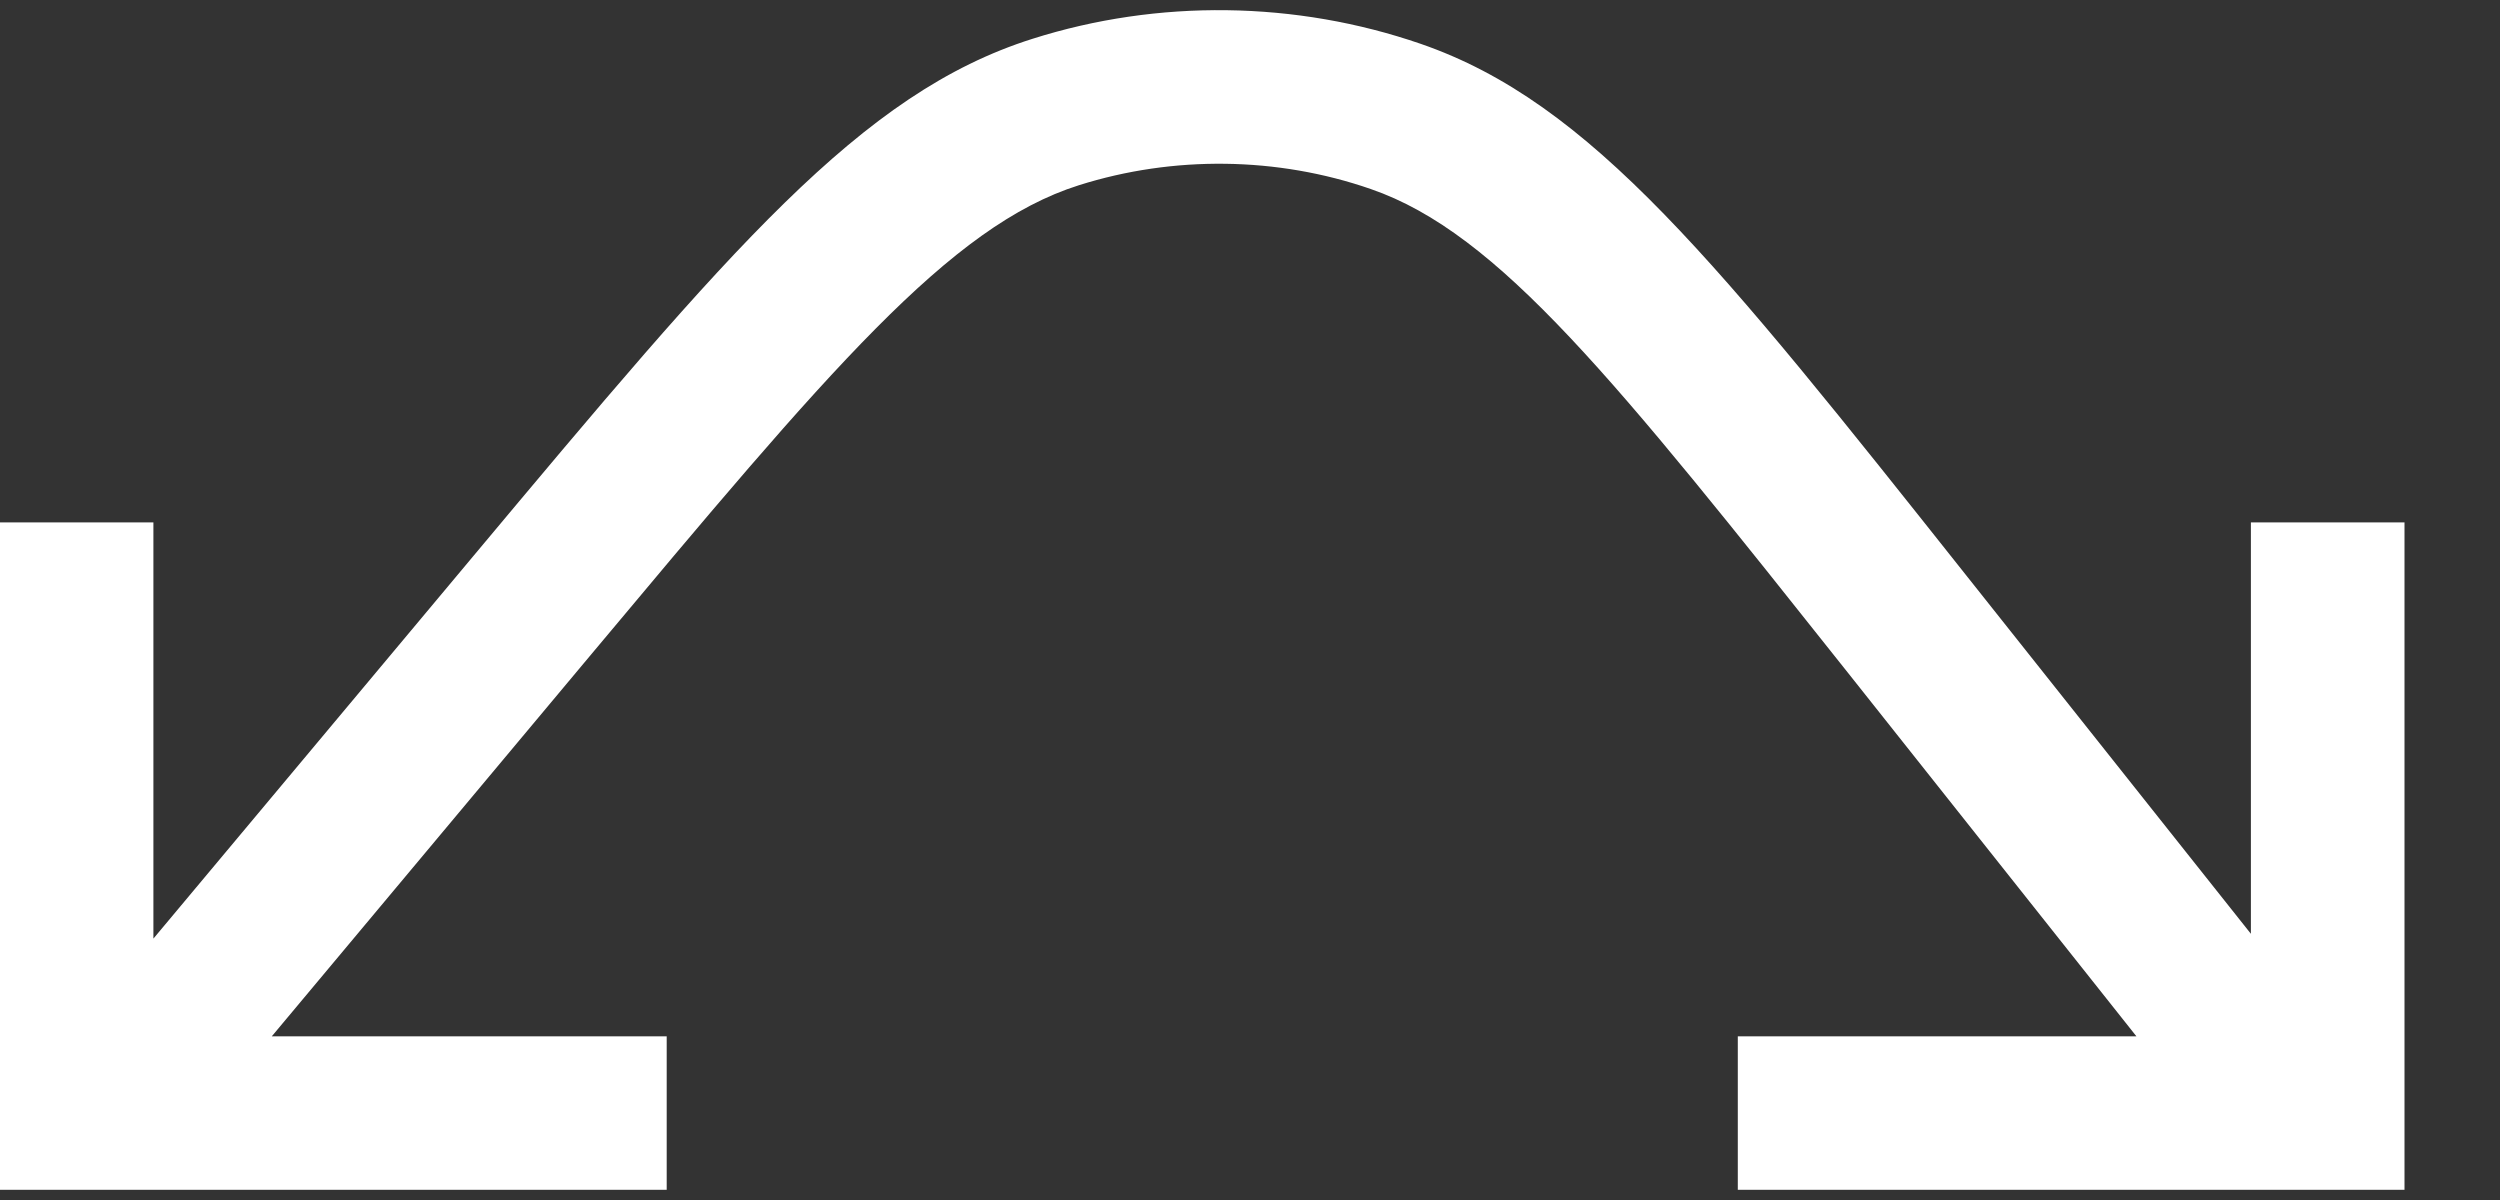
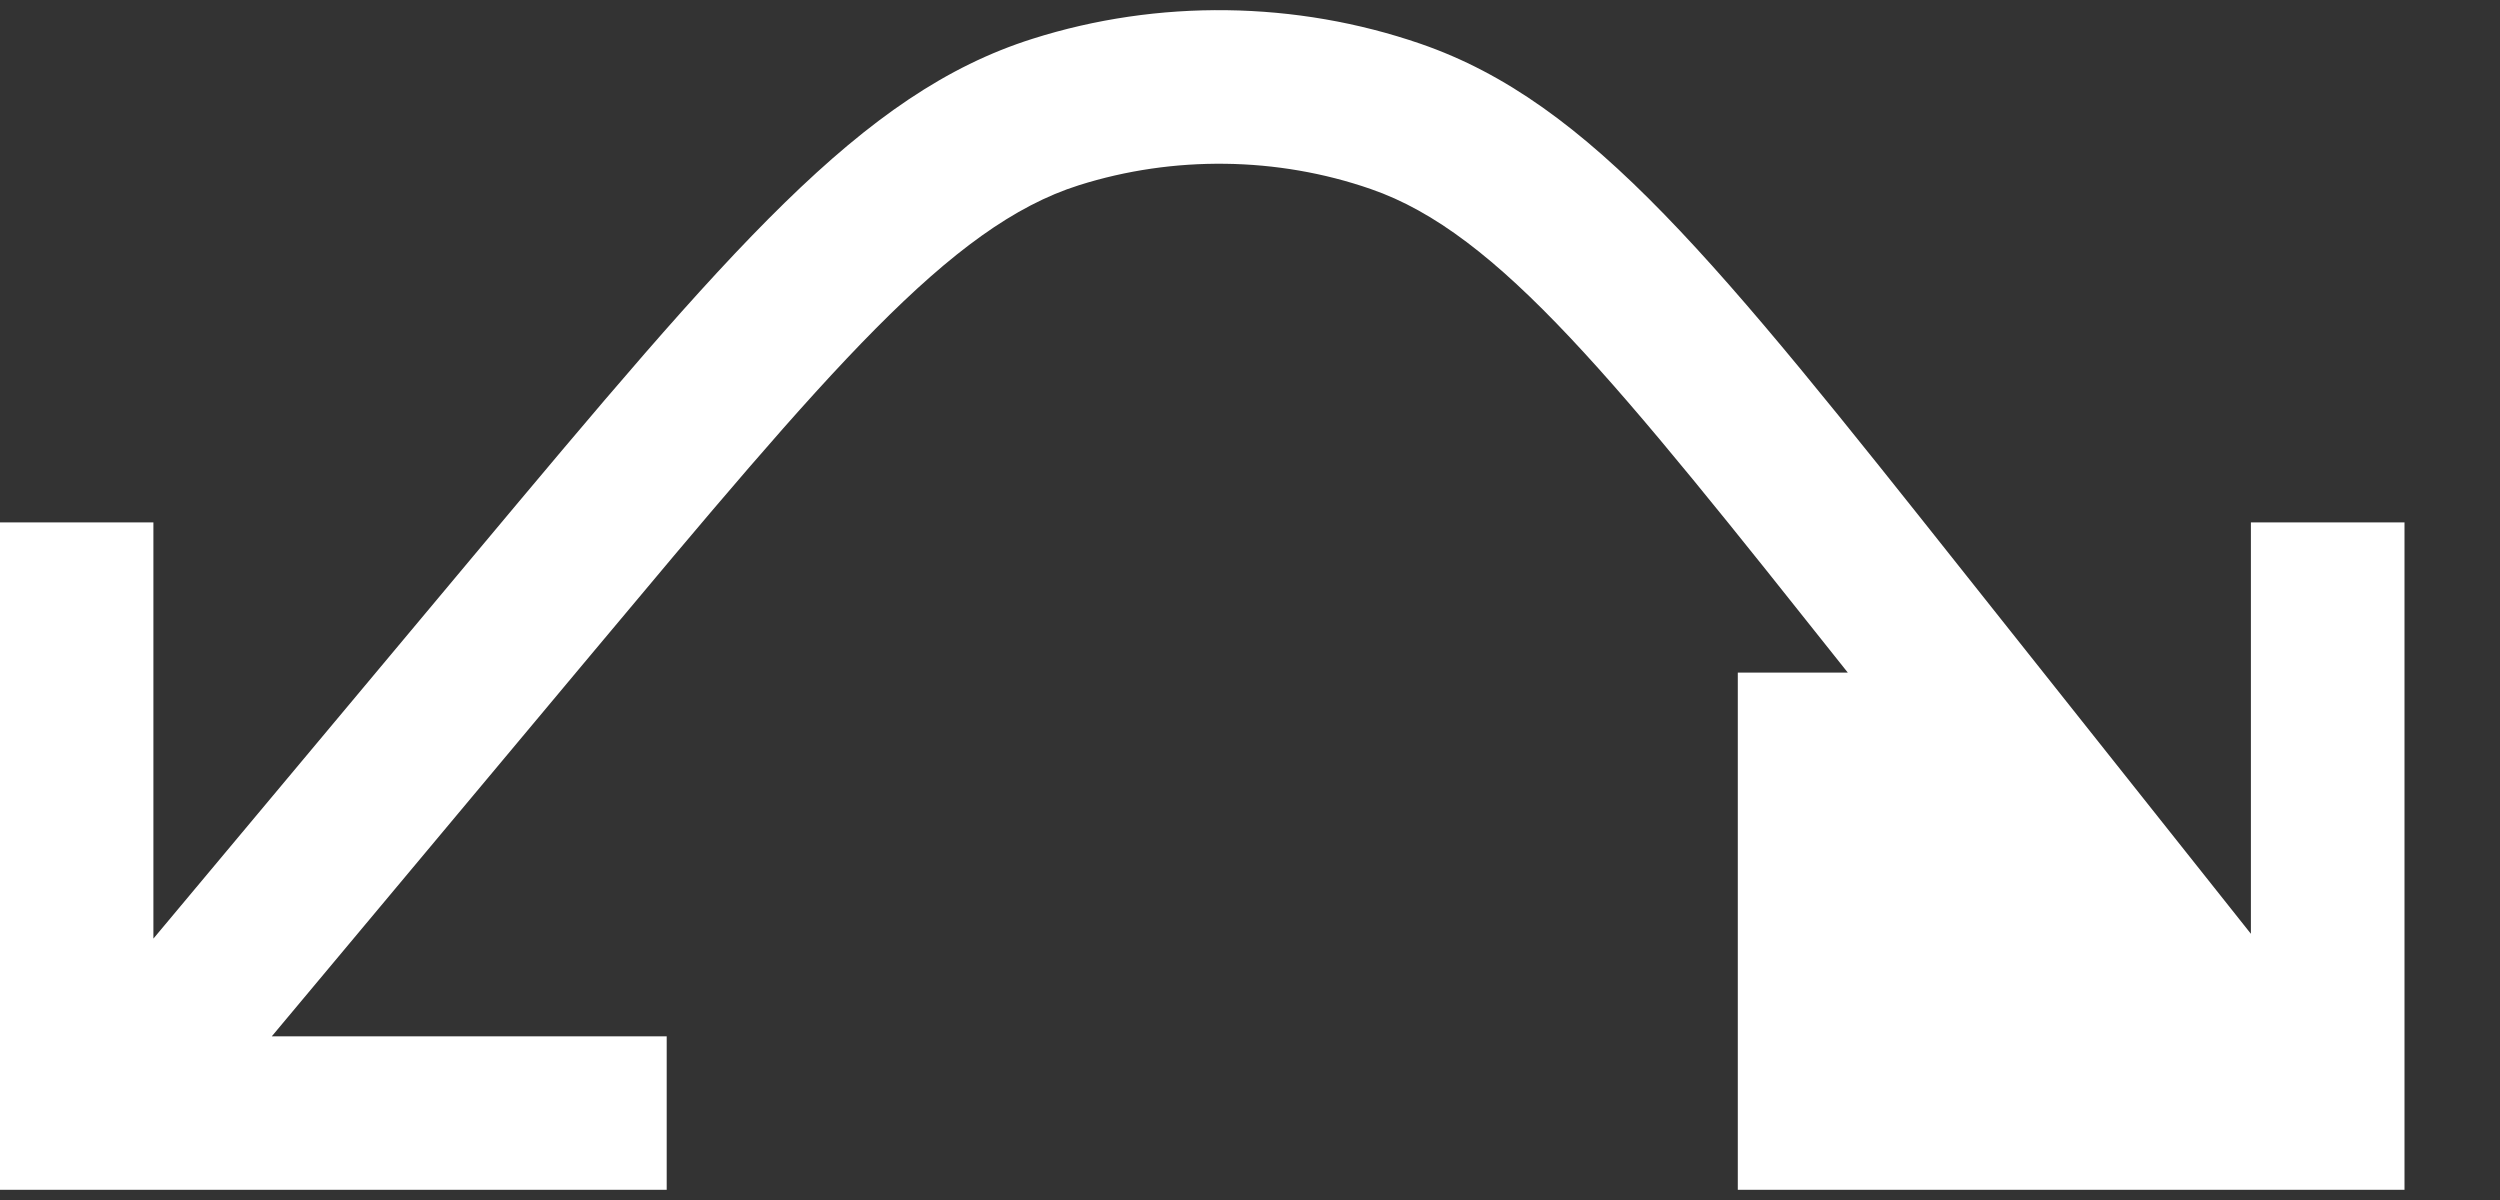
<svg xmlns="http://www.w3.org/2000/svg" width="25" height="12" viewBox="0 0 25 12" fill="none">
  <rect x="0" y="0" width="25" height="12" fill="#333333" stroke="none" />
-   <path d="M22.509 5.224V9.338L19.676 5.771C17.169 2.612 15.91 1.026 14.206 0.438C12.959 0.008 11.582 -0.011 10.325 0.388C8.605 0.932 7.307 2.485 4.718 5.579L1.534 9.386V5.224H0V11.898H6.667V10.363H2.718L5.896 6.563C8.293 3.699 9.495 2.261 10.79 1.852C11.734 1.554 12.772 1.566 13.707 1.89C14.989 2.332 16.154 3.801 18.478 6.726L21.364 10.363H17.378V11.898H24.045V5.224H22.509Z" fill="white" />
+   <path d="M22.509 5.224V9.338L19.676 5.771C17.169 2.612 15.91 1.026 14.206 0.438C12.959 0.008 11.582 -0.011 10.325 0.388C8.605 0.932 7.307 2.485 4.718 5.579L1.534 9.386V5.224H0V11.898H6.667V10.363H2.718L5.896 6.563C8.293 3.699 9.495 2.261 10.79 1.852C11.734 1.554 12.772 1.566 13.707 1.89C14.989 2.332 16.154 3.801 18.478 6.726H17.378V11.898H24.045V5.224H22.509Z" fill="white" />
</svg>